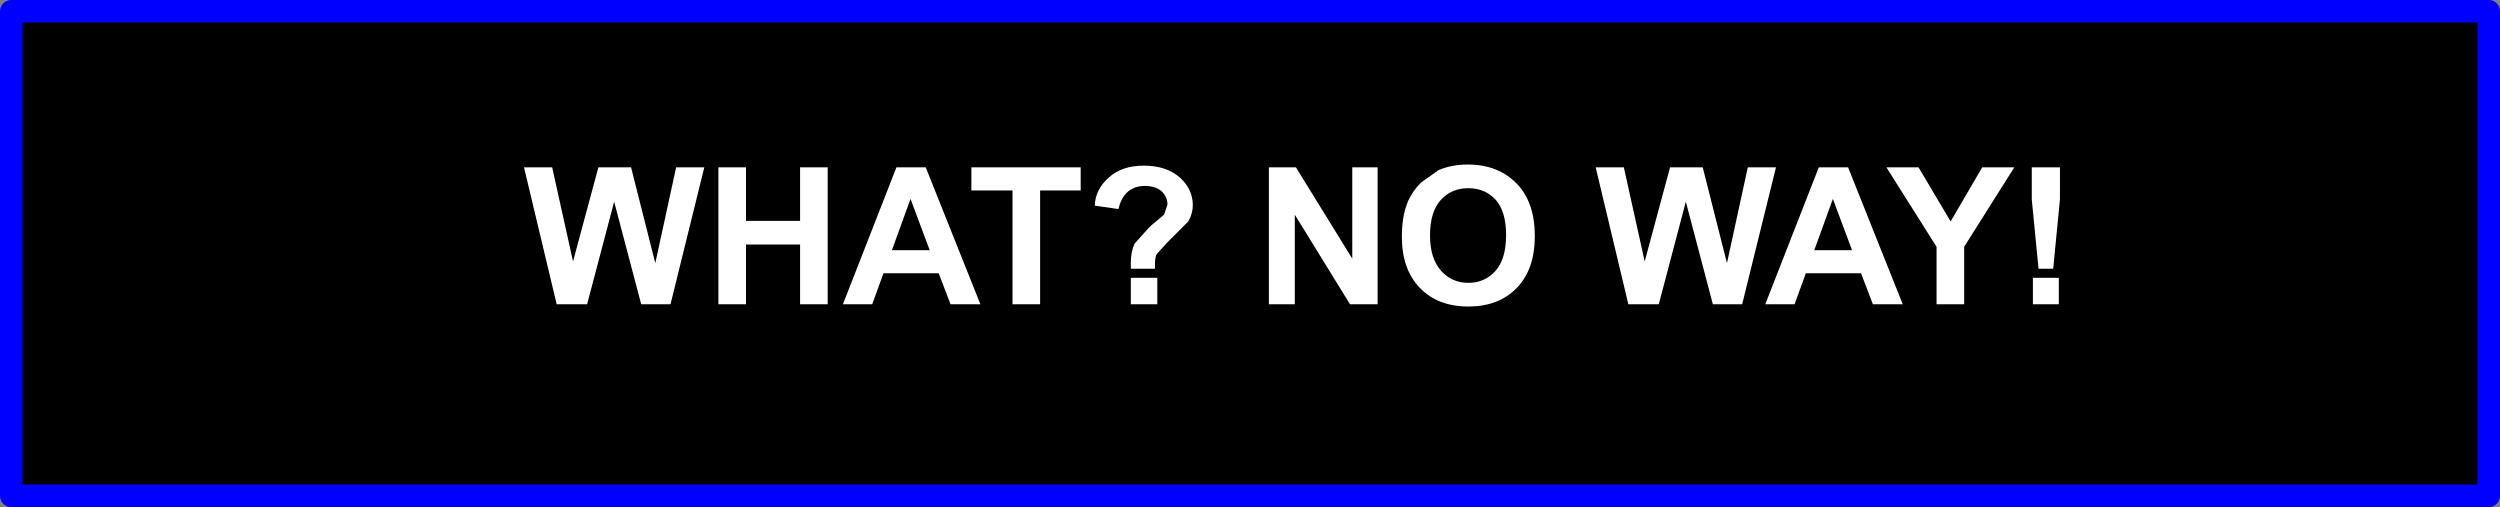
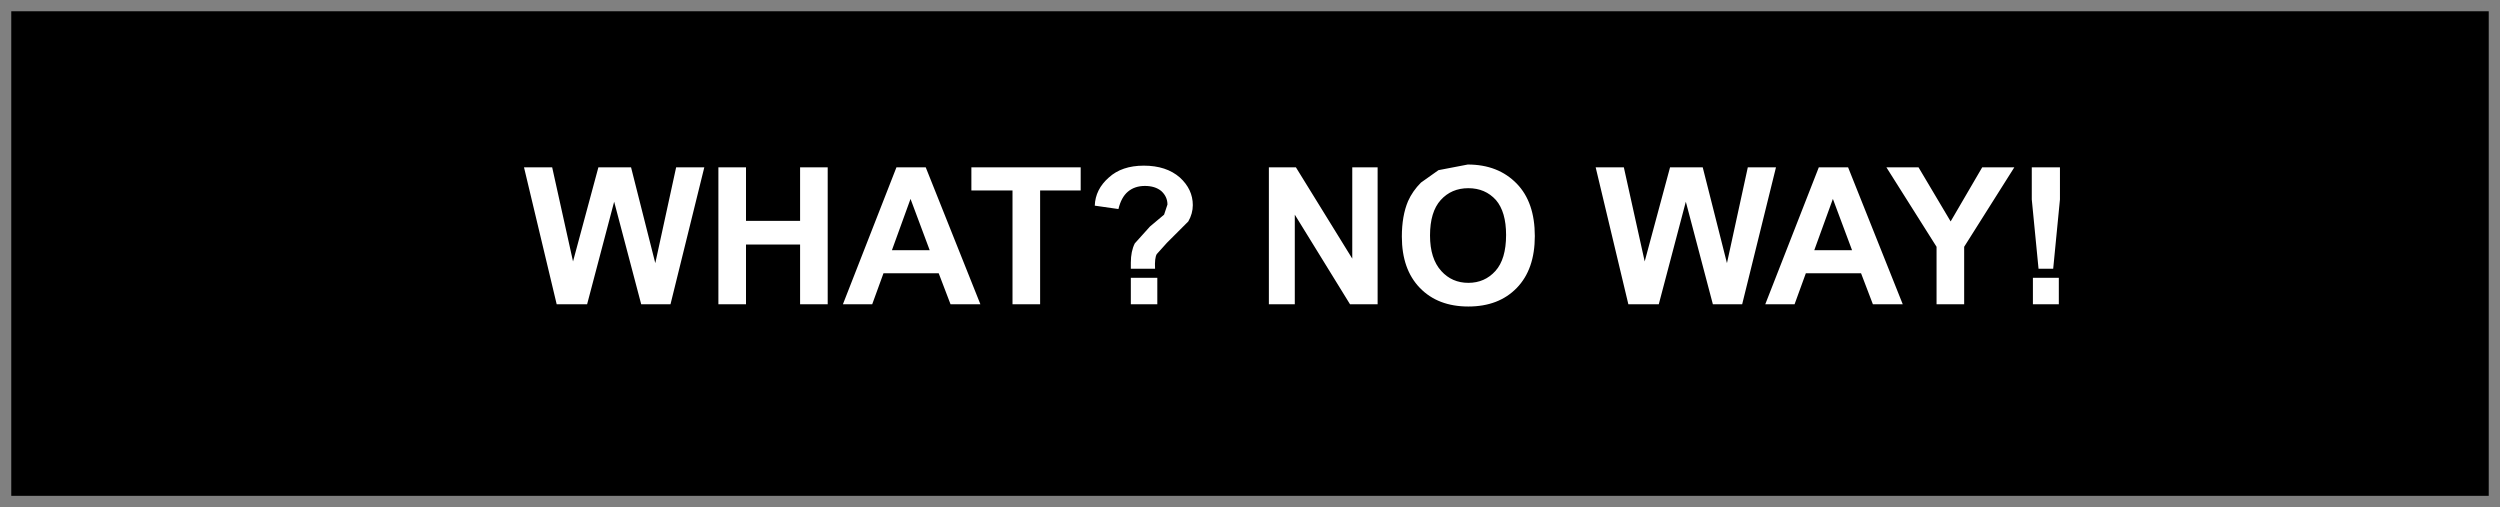
<svg xmlns="http://www.w3.org/2000/svg" height="45.0px" width="221.85px">
  <rect width="100%" height="100%" fill="#808080" stroke="none" />
  <g transform="matrix(1.0, 0.0, 0.0, 1.0, -121.55, -213.8)">
    <path d="M342.4 257.8 L122.55 257.8 122.55 214.8 342.4 214.8 342.4 257.8" fill="#000000" fill-rule="evenodd" stroke="none" />
-     <path d="M342.4 257.8 L122.55 257.8 122.55 214.8 342.4 214.8 342.4 257.8 Z" fill="none" stroke="#0000ff" stroke-linecap="round" stroke-linejoin="round" stroke-width="2.0" />
-     <path d="M304.35 228.65 L304.35 231.5 303.75 237.65 302.45 237.65 301.85 231.5 301.85 228.65 304.35 228.65 M279.15 228.65 L276.15 240.8 273.55 240.8 271.15 231.7 268.75 240.8 266.05 240.8 263.15 228.65 265.65 228.65 267.5 237.0 269.75 228.65 272.65 228.65 274.8 237.15 276.65 228.65 279.15 228.65 M285.55 228.65 L290.4 240.8 287.75 240.8 286.7 238.05 281.8 238.05 280.8 240.8 278.2 240.8 282.95 228.65 285.55 228.65 M300.3 228.65 L295.85 235.7 295.85 240.8 293.4 240.8 293.4 235.7 288.95 228.65 291.8 228.65 294.65 233.45 297.45 228.65 300.3 228.65 M285.9 236.0 L284.2 231.45 282.55 236.0 285.9 236.0 M301.95 240.8 L301.95 238.45 304.25 238.45 304.25 240.8 301.95 240.8 M177.55 228.65 L179.7 237.15 181.55 228.65 184.05 228.65 181.05 240.8 178.45 240.8 176.05 231.7 173.65 240.8 170.95 240.8 168.05 228.65 170.55 228.65 172.4 237.0 174.65 228.65 177.55 228.65 M243.8 228.65 L243.8 240.8 241.35 240.8 236.45 232.85 236.45 240.8 234.15 240.8 234.15 228.65 236.55 228.65 241.55 236.75 241.55 228.65 243.8 228.65 M251.8 228.4 Q254.5 228.4 256.15 230.1 257.75 231.75 257.75 234.75 257.75 237.7 256.15 239.35 254.55 241.0 251.85 241.0 249.15 241.0 247.55 239.35 245.95 237.7 245.95 234.8 245.95 232.95 246.5 231.65 246.9 230.75 247.65 230.0 L249.2 228.9 Q250.35 228.4 251.8 228.4 M195.0 228.65 L195.0 240.8 192.55 240.8 192.55 235.5 187.75 235.5 187.75 240.8 185.3 240.8 185.3 228.65 187.75 228.65 187.75 233.4 192.55 233.4 192.55 228.65 195.0 228.65 M203.7 228.65 L208.55 240.8 205.9 240.8 204.85 238.05 199.95 238.05 198.95 240.8 196.35 240.8 201.1 228.65 203.7 228.65 M217.45 228.65 L217.45 230.7 213.85 230.7 213.85 240.8 211.4 240.8 211.4 230.7 207.75 230.7 207.75 228.65 217.45 228.65 M204.05 236.0 L202.35 231.45 200.7 236.0 204.05 236.0 M254.25 237.85 Q255.2 236.8 255.2 234.65 255.2 232.6 254.3 231.55 253.35 230.5 251.85 230.5 250.35 230.5 249.4 231.55 248.45 232.6 248.45 234.7 248.45 236.75 249.45 237.85 250.4 238.9 251.85 238.9 253.3 238.9 254.25 237.85 M225.15 231.95 Q225.15 231.25 224.6 230.75 224.05 230.3 223.15 230.3 222.25 230.3 221.65 230.8 221.05 231.3 220.8 232.35 L218.7 232.05 Q218.75 230.6 219.95 229.55 221.1 228.5 223.05 228.5 225.05 228.5 226.25 229.55 227.4 230.6 227.4 232.0 227.4 232.75 227.0 233.45 L225.1 235.35 224.2 236.35 Q224.0 236.7 224.05 237.65 L221.9 237.65 221.9 237.1 Q221.9 236.1 222.25 235.4 L223.6 233.9 224.85 232.85 225.15 231.95 M221.9 240.8 L221.9 238.45 224.25 238.45 224.25 240.8 221.9 240.8" fill="#ffffff" fill-rule="evenodd" stroke="none" />
+     <path d="M304.35 228.65 L304.35 231.5 303.75 237.65 302.45 237.65 301.85 231.5 301.85 228.65 304.35 228.65 M279.15 228.65 L276.15 240.8 273.55 240.8 271.15 231.7 268.75 240.8 266.05 240.8 263.15 228.65 265.65 228.65 267.5 237.0 269.75 228.65 272.65 228.65 274.8 237.15 276.65 228.65 279.15 228.65 M285.55 228.65 L290.4 240.8 287.75 240.8 286.7 238.05 281.8 238.05 280.8 240.8 278.2 240.8 282.95 228.65 285.55 228.65 M300.3 228.65 L295.85 235.7 295.85 240.8 293.4 240.8 293.4 235.7 288.95 228.65 291.8 228.65 294.65 233.45 297.45 228.65 300.3 228.65 M285.9 236.0 L284.2 231.45 282.55 236.0 285.9 236.0 M301.95 240.8 L301.95 238.45 304.25 238.45 304.25 240.8 301.95 240.8 M177.55 228.65 L179.7 237.15 181.55 228.65 184.05 228.65 181.05 240.8 178.45 240.8 176.05 231.7 173.65 240.8 170.95 240.8 168.05 228.65 170.55 228.65 172.4 237.0 174.65 228.65 177.55 228.65 M243.8 228.65 L243.8 240.8 241.35 240.8 236.45 232.85 236.45 240.8 234.15 240.8 234.15 228.65 236.55 228.65 241.55 236.75 241.55 228.65 243.8 228.65 M251.8 228.4 Q254.5 228.4 256.15 230.1 257.75 231.75 257.75 234.75 257.75 237.7 256.15 239.35 254.55 241.0 251.85 241.0 249.15 241.0 247.55 239.35 245.95 237.7 245.95 234.8 245.95 232.95 246.5 231.65 246.9 230.75 247.65 230.0 L249.2 228.9 M195.0 228.65 L195.0 240.8 192.55 240.8 192.55 235.5 187.75 235.5 187.75 240.8 185.3 240.8 185.3 228.65 187.75 228.65 187.75 233.4 192.55 233.4 192.55 228.65 195.0 228.65 M203.7 228.65 L208.55 240.8 205.9 240.8 204.85 238.05 199.95 238.05 198.95 240.8 196.35 240.8 201.1 228.65 203.7 228.65 M217.45 228.65 L217.45 230.7 213.85 230.7 213.85 240.8 211.4 240.8 211.4 230.7 207.75 230.7 207.75 228.65 217.45 228.65 M204.05 236.0 L202.35 231.45 200.7 236.0 204.05 236.0 M254.25 237.85 Q255.2 236.8 255.2 234.65 255.2 232.6 254.3 231.55 253.35 230.5 251.85 230.5 250.35 230.5 249.4 231.55 248.45 232.6 248.45 234.7 248.45 236.75 249.45 237.85 250.4 238.9 251.85 238.9 253.3 238.9 254.25 237.85 M225.15 231.95 Q225.15 231.25 224.6 230.75 224.05 230.3 223.15 230.3 222.25 230.3 221.65 230.8 221.05 231.3 220.8 232.35 L218.7 232.05 Q218.75 230.6 219.95 229.55 221.1 228.5 223.05 228.5 225.05 228.5 226.25 229.55 227.4 230.6 227.4 232.0 227.4 232.75 227.0 233.45 L225.1 235.35 224.2 236.35 Q224.0 236.7 224.05 237.65 L221.9 237.65 221.9 237.1 Q221.9 236.1 222.25 235.4 L223.6 233.9 224.85 232.85 225.15 231.95 M221.9 240.8 L221.9 238.45 224.25 238.45 224.25 240.8 221.9 240.8" fill="#ffffff" fill-rule="evenodd" stroke="none" />
  </g>
</svg>